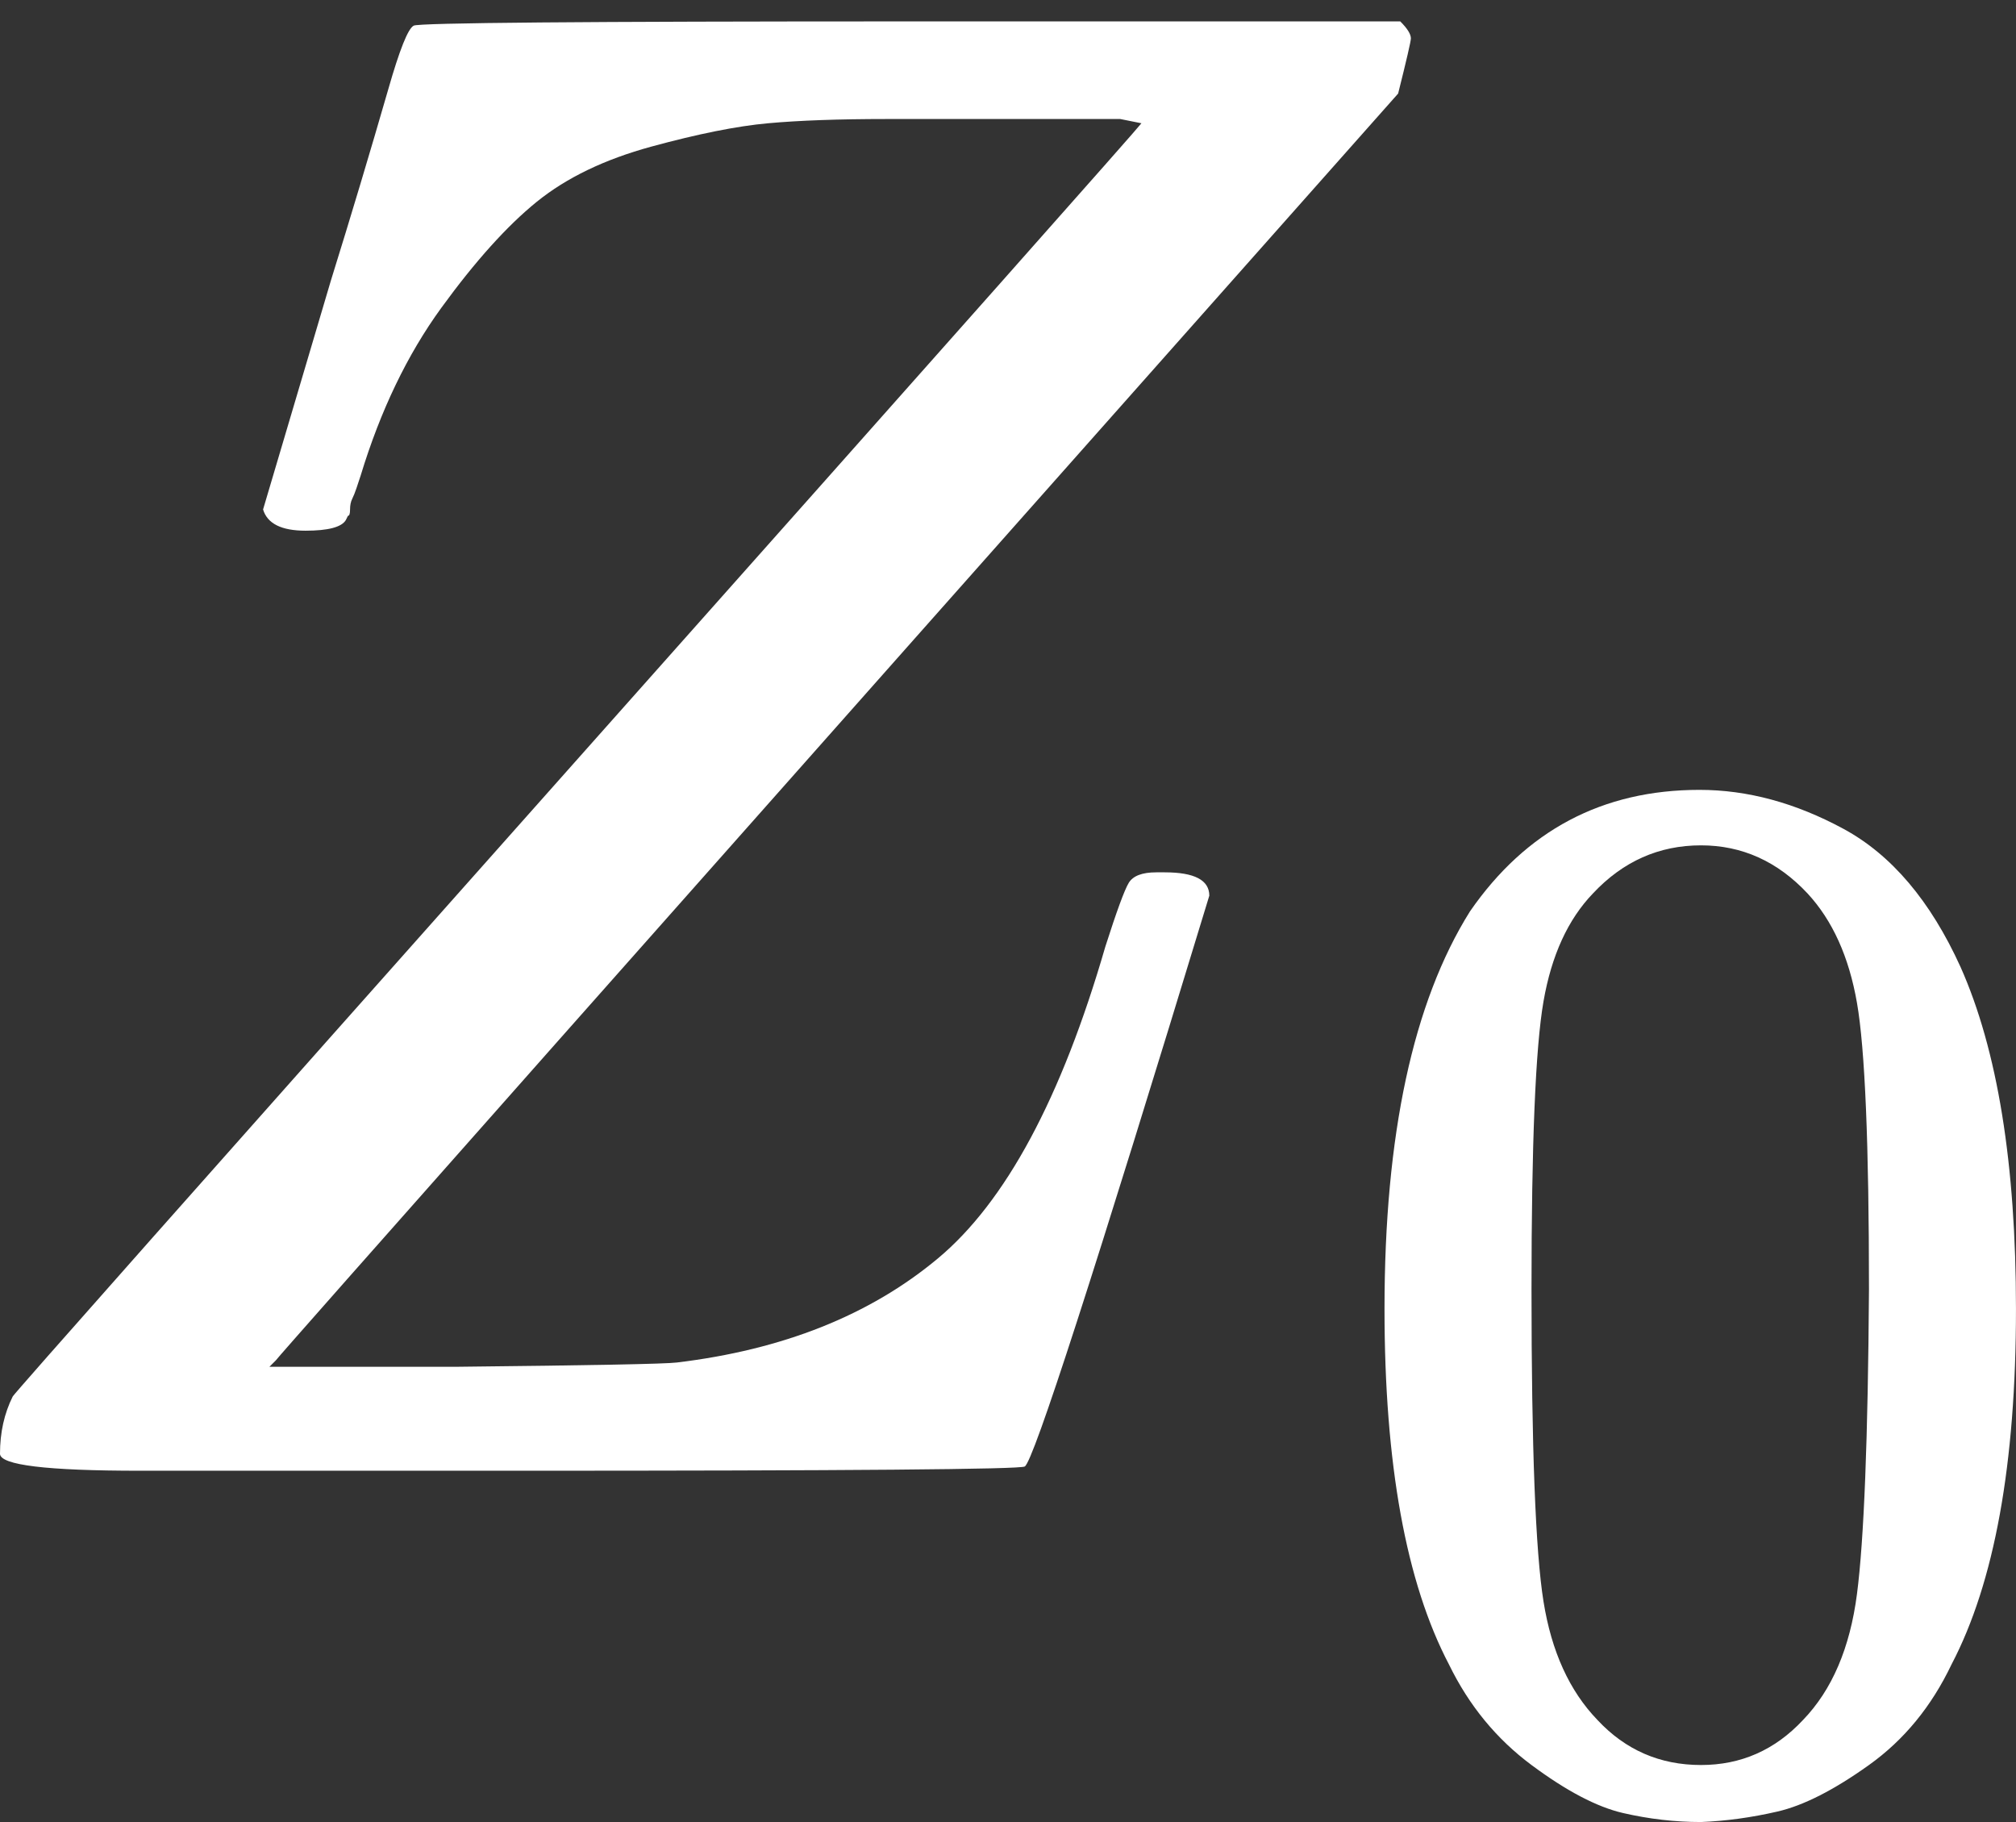
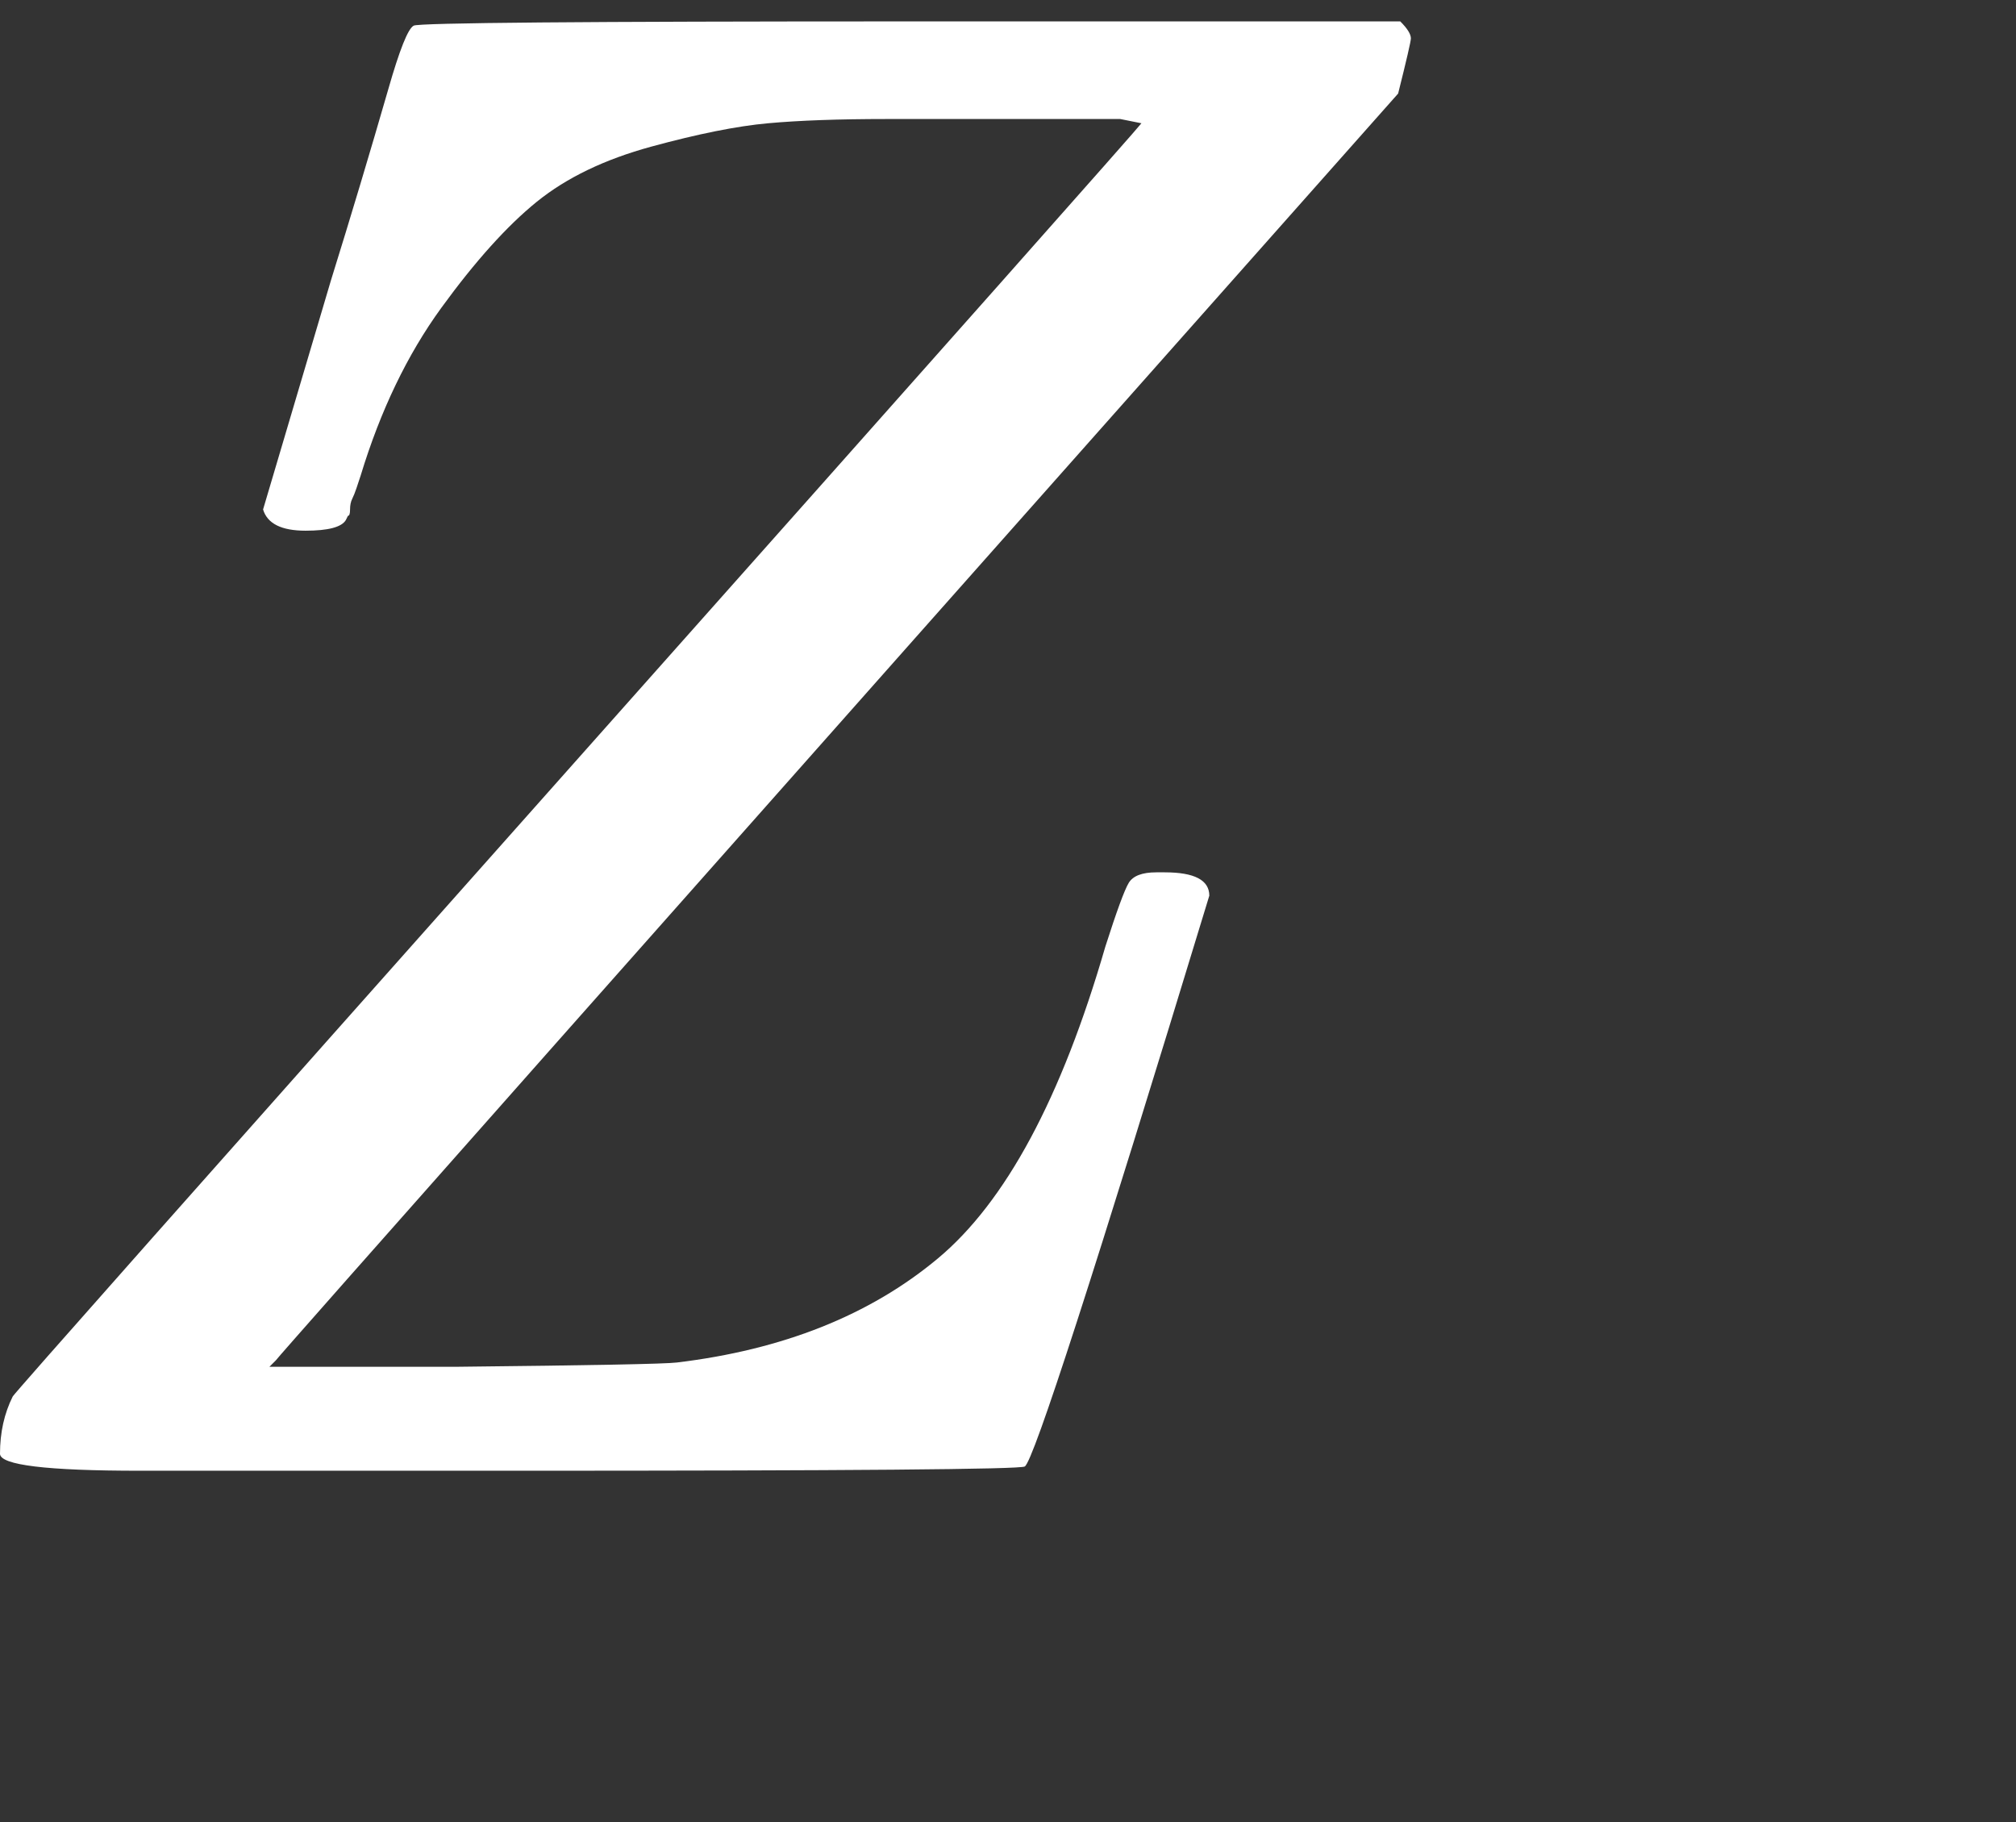
<svg xmlns="http://www.w3.org/2000/svg" width="83" height="75" viewBox="0 0 83 75" fill="none">
  <rect x="0" y="0" width="83" height="75" fill="#333333" stroke="none" />
  <path d="M0 59.841C0 58.968 0.175 58.182 0.524 57.483C0.524 57.425 8.24 48.719 23.671 31.366C39.103 14.013 46.877 5.249 46.993 5.074L46.12 4.899C45.479 4.899 43.325 4.899 39.656 4.899H38.608H36.511C34.532 4.899 32.901 4.958 31.62 5.074C30.339 5.19 28.738 5.511 26.816 6.035C24.894 6.559 23.322 7.316 22.099 8.306C20.876 9.296 19.566 10.752 18.168 12.673C16.771 14.595 15.664 16.895 14.849 19.574C14.791 19.748 14.733 19.923 14.675 20.098C14.616 20.273 14.558 20.418 14.5 20.535C14.442 20.651 14.412 20.797 14.412 20.971C14.412 21.146 14.383 21.233 14.325 21.233L14.238 21.408C14.063 21.699 13.51 21.845 12.578 21.845C11.588 21.845 11.006 21.554 10.831 20.971L13.626 11.538C14.442 8.917 15.228 6.297 15.985 3.676C16.451 2.046 16.8 1.172 17.033 1.056C17.208 0.939 24.021 0.881 37.472 0.881H57.65C57.941 1.172 58.087 1.405 58.087 1.58C58.087 1.697 57.912 2.454 57.562 3.851C26.816 38.499 11.414 55.882 11.355 55.998L11.093 56.26H18.867C24.399 56.202 27.398 56.144 27.864 56.085C32.231 55.561 35.813 54.135 38.608 51.805C41.403 49.476 43.703 45.196 45.508 38.965C45.974 37.509 46.294 36.636 46.469 36.345C46.644 36.053 47.022 35.908 47.605 35.908H47.954C49.177 35.908 49.788 36.228 49.788 36.869C45.072 52.358 42.538 60.191 42.189 60.365C42.014 60.482 34.998 60.54 21.138 60.54H5.765C1.922 60.54 0 60.307 0 59.841Z" fill="white" />
-   <path d="M60.52 37.515C62.826 34.18 65.976 32.513 69.969 32.513C71.945 32.513 73.921 33.048 75.898 34.118C77.874 35.188 79.479 37.082 80.715 39.8C82.238 43.217 82.999 47.91 82.999 53.88C82.999 60.261 82.114 65.14 80.344 68.516C79.52 70.245 78.388 71.624 76.947 72.653C75.506 73.683 74.251 74.321 73.18 74.568C72.11 74.815 71.06 74.959 70.031 75C68.96 75 67.89 74.876 66.82 74.629C65.749 74.382 64.493 73.724 63.053 72.653C61.611 71.583 60.479 70.204 59.656 68.516C57.886 65.14 57.001 60.261 57.001 53.88C57.001 46.716 58.174 41.261 60.52 37.515ZM74.415 36.774C73.18 35.456 71.719 34.797 70.031 34.797C68.302 34.797 66.82 35.456 65.585 36.774C64.555 37.844 63.876 39.326 63.547 41.22C63.217 43.114 63.053 47.066 63.053 53.077C63.053 59.582 63.217 63.864 63.547 65.922C63.876 67.981 64.617 69.607 65.77 70.801C66.922 72.036 68.343 72.653 70.031 72.653C71.678 72.653 73.077 72.036 74.23 70.801C75.424 69.566 76.165 67.836 76.453 65.613C76.742 63.39 76.906 59.211 76.947 53.077C76.947 47.107 76.783 43.175 76.453 41.282C76.124 39.388 75.445 37.885 74.415 36.774Z" fill="white" />
</svg>